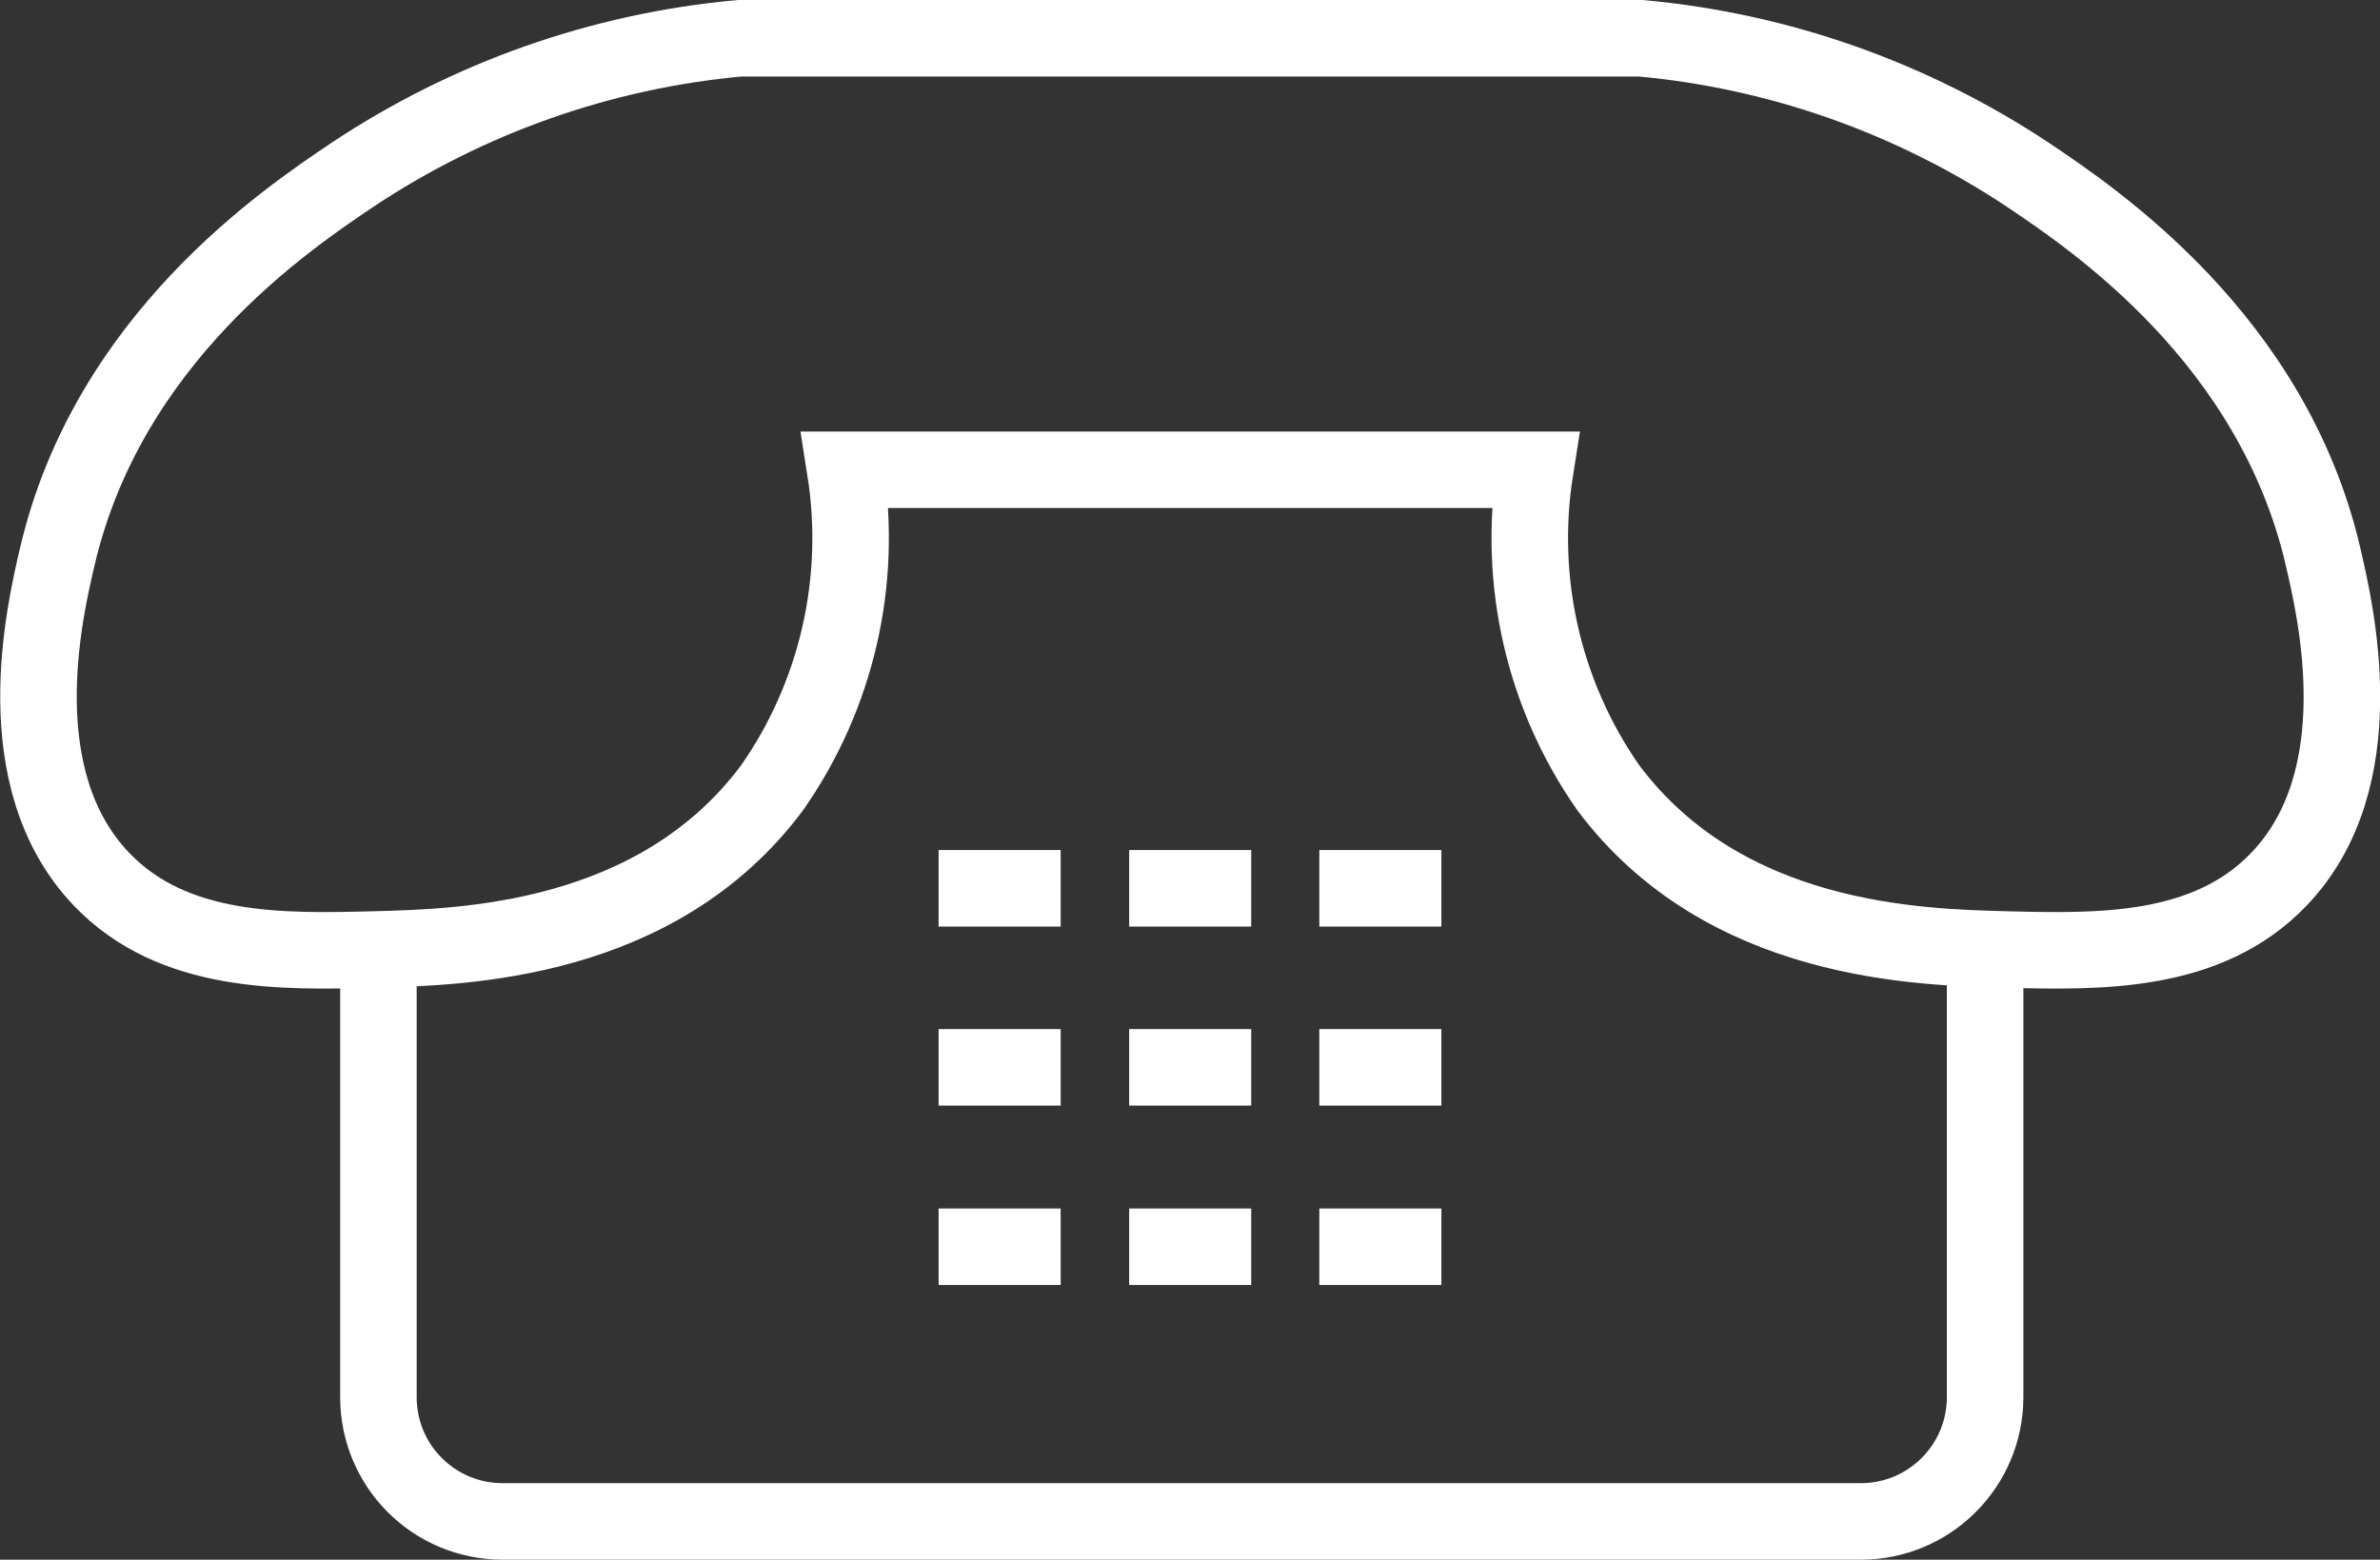
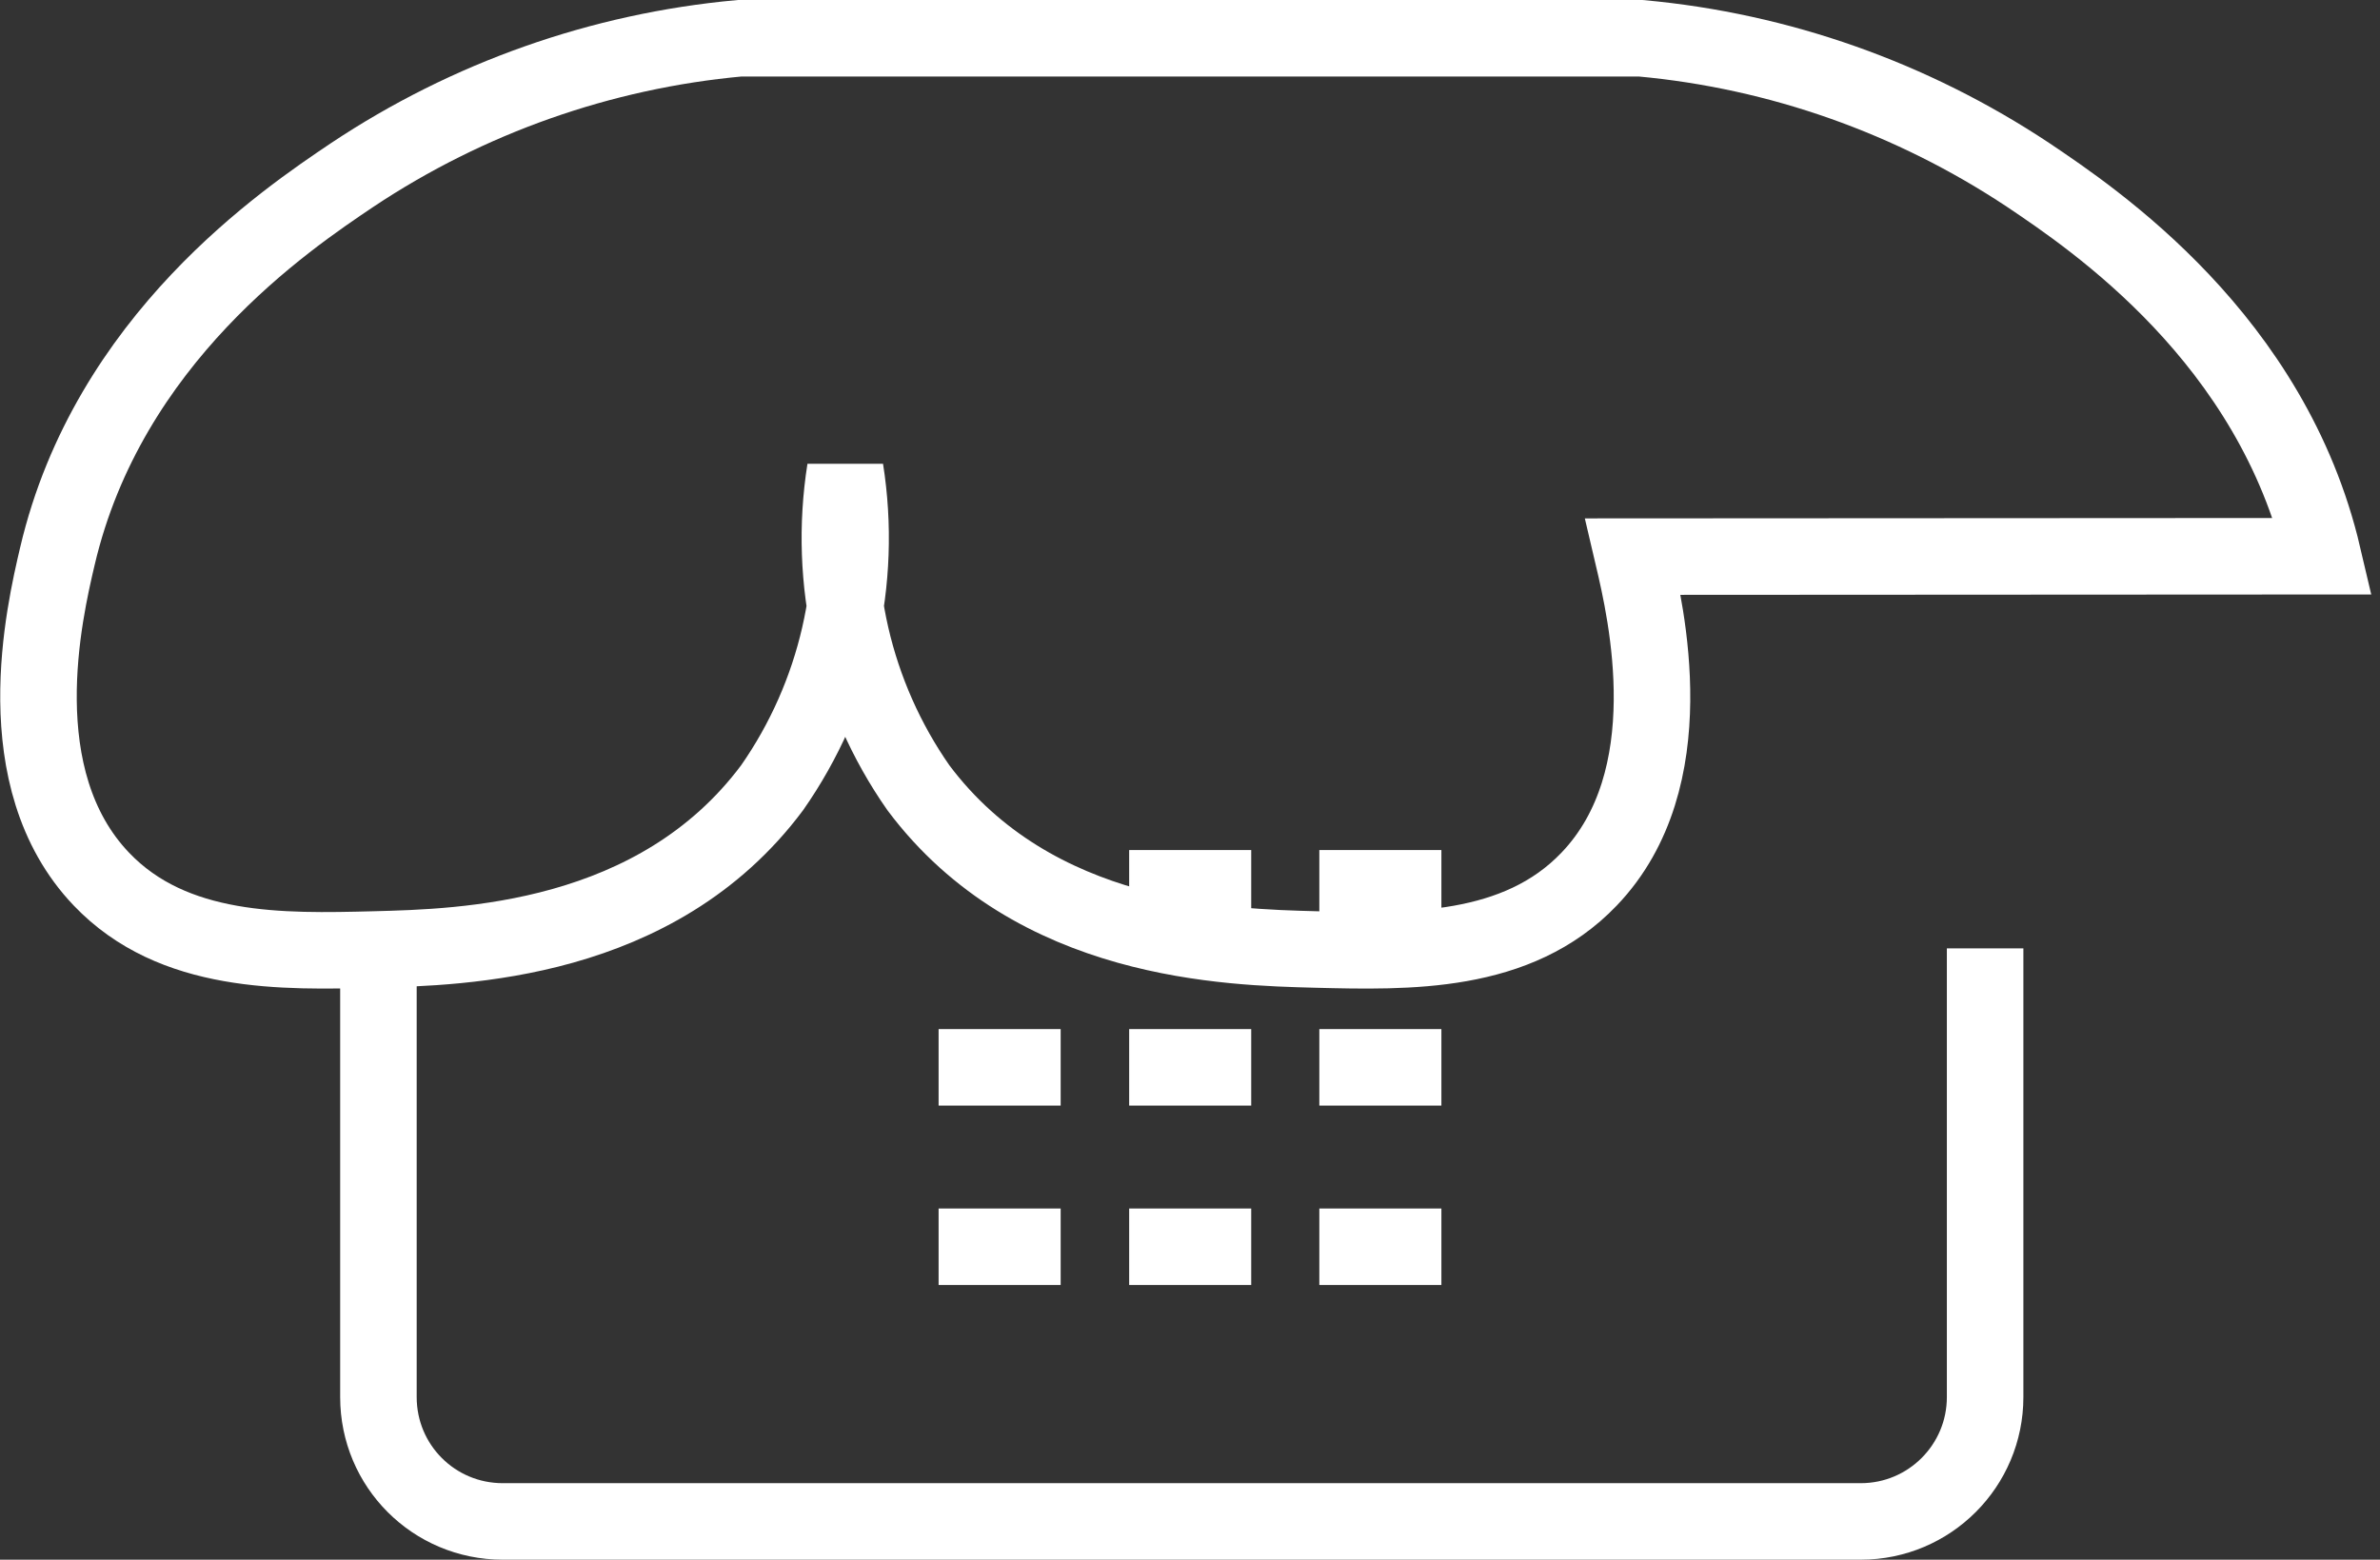
<svg xmlns="http://www.w3.org/2000/svg" id="Ebene_2" data-name="Ebene 2" viewBox="0 0 62.2 40.77">
  <rect x="0" y="0" width="62.2" height="40.77" fill="#333333" stroke="none" />
  <defs>
    <style>
      .cls-1, .cls-2 {
        fill: none;
      }

      .cls-2 {
        stroke: #fff;
        stroke-width: 2px;
      }
    </style>
  </defs>
  <g id="Ebene_1-2" data-name="Ebene 1">
    <g>
      <rect class="cls-1" x="1" y="1" width="60.2" height="38.77" />
      <g id="Gruppe_219" data-name="Gruppe 219">
-         <path id="Pfad_302" data-name="Pfad 302" class="cls-2" d="M60.71,14.54c-1.33-5.68-5.97-8.8-7.71-9.97-3.03-2.01-6.5-3.24-10.12-3.57h-23.55c-3.62.33-7.1,1.56-10.12,3.57-1.74,1.17-6.38,4.29-7.71,9.97-.34,1.45-1.36,5.81,1.15,8.44,1.88,1.97,4.73,1.9,7.13,1.84,2.3-.06,7.38-.18,10.4-4.23,1.69-2.42,2.37-5.4,1.91-8.31h18.03c-.46,2.91.22,5.89,1.91,8.31,3.03,4.05,8.1,4.17,10.4,4.23,2.41.06,5.25.13,7.13-1.84,2.51-2.62,1.49-6.98,1.15-8.43Z" />
+         <path id="Pfad_302" data-name="Pfad 302" class="cls-2" d="M60.71,14.54c-1.33-5.68-5.97-8.8-7.71-9.97-3.03-2.01-6.5-3.24-10.12-3.57h-23.55c-3.62.33-7.1,1.56-10.12,3.57-1.74,1.17-6.38,4.29-7.71,9.97-.34,1.45-1.36,5.81,1.15,8.44,1.88,1.97,4.73,1.9,7.13,1.84,2.3-.06,7.38-.18,10.4-4.23,1.69-2.42,2.37-5.4,1.91-8.31c-.46,2.91.22,5.89,1.91,8.31,3.03,4.05,8.1,4.17,10.4,4.23,2.41.06,5.25.13,7.13-1.84,2.51-2.62,1.49-6.98,1.15-8.43Z" />
        <path id="Pfad_303" data-name="Pfad 303" class="cls-2" d="M9.89,24.81v11.71c0,1.8,1.45,3.25,3.25,3.25,0,0,0,0,0,0h35.49c1.8,0,3.25-1.46,3.25-3.25v-11.73" />
-         <line id="Linie_4" data-name="Linie 4" class="cls-2" x1="24.53" y1="23.22" x2="27.72" y2="23.22" />
        <line id="Linie_5" data-name="Linie 5" class="cls-2" x1="29.51" y1="23.22" x2="32.7" y2="23.22" />
        <line id="Linie_6" data-name="Linie 6" class="cls-2" x1="34.48" y1="23.22" x2="37.67" y2="23.22" />
        <line id="Linie_7" data-name="Linie 7" class="cls-2" x1="24.53" y1="27.9" x2="27.72" y2="27.9" />
        <line id="Linie_8" data-name="Linie 8" class="cls-2" x1="29.51" y1="27.9" x2="32.7" y2="27.9" />
        <line id="Linie_9" data-name="Linie 9" class="cls-2" x1="34.48" y1="27.9" x2="37.67" y2="27.9" />
        <line id="Linie_10" data-name="Linie 10" class="cls-2" x1="24.53" y1="32.59" x2="27.72" y2="32.59" />
        <line id="Linie_11" data-name="Linie 11" class="cls-2" x1="29.51" y1="32.59" x2="32.7" y2="32.59" />
        <line id="Linie_12" data-name="Linie 12" class="cls-2" x1="34.48" y1="32.59" x2="37.67" y2="32.59" />
      </g>
    </g>
  </g>
</svg>